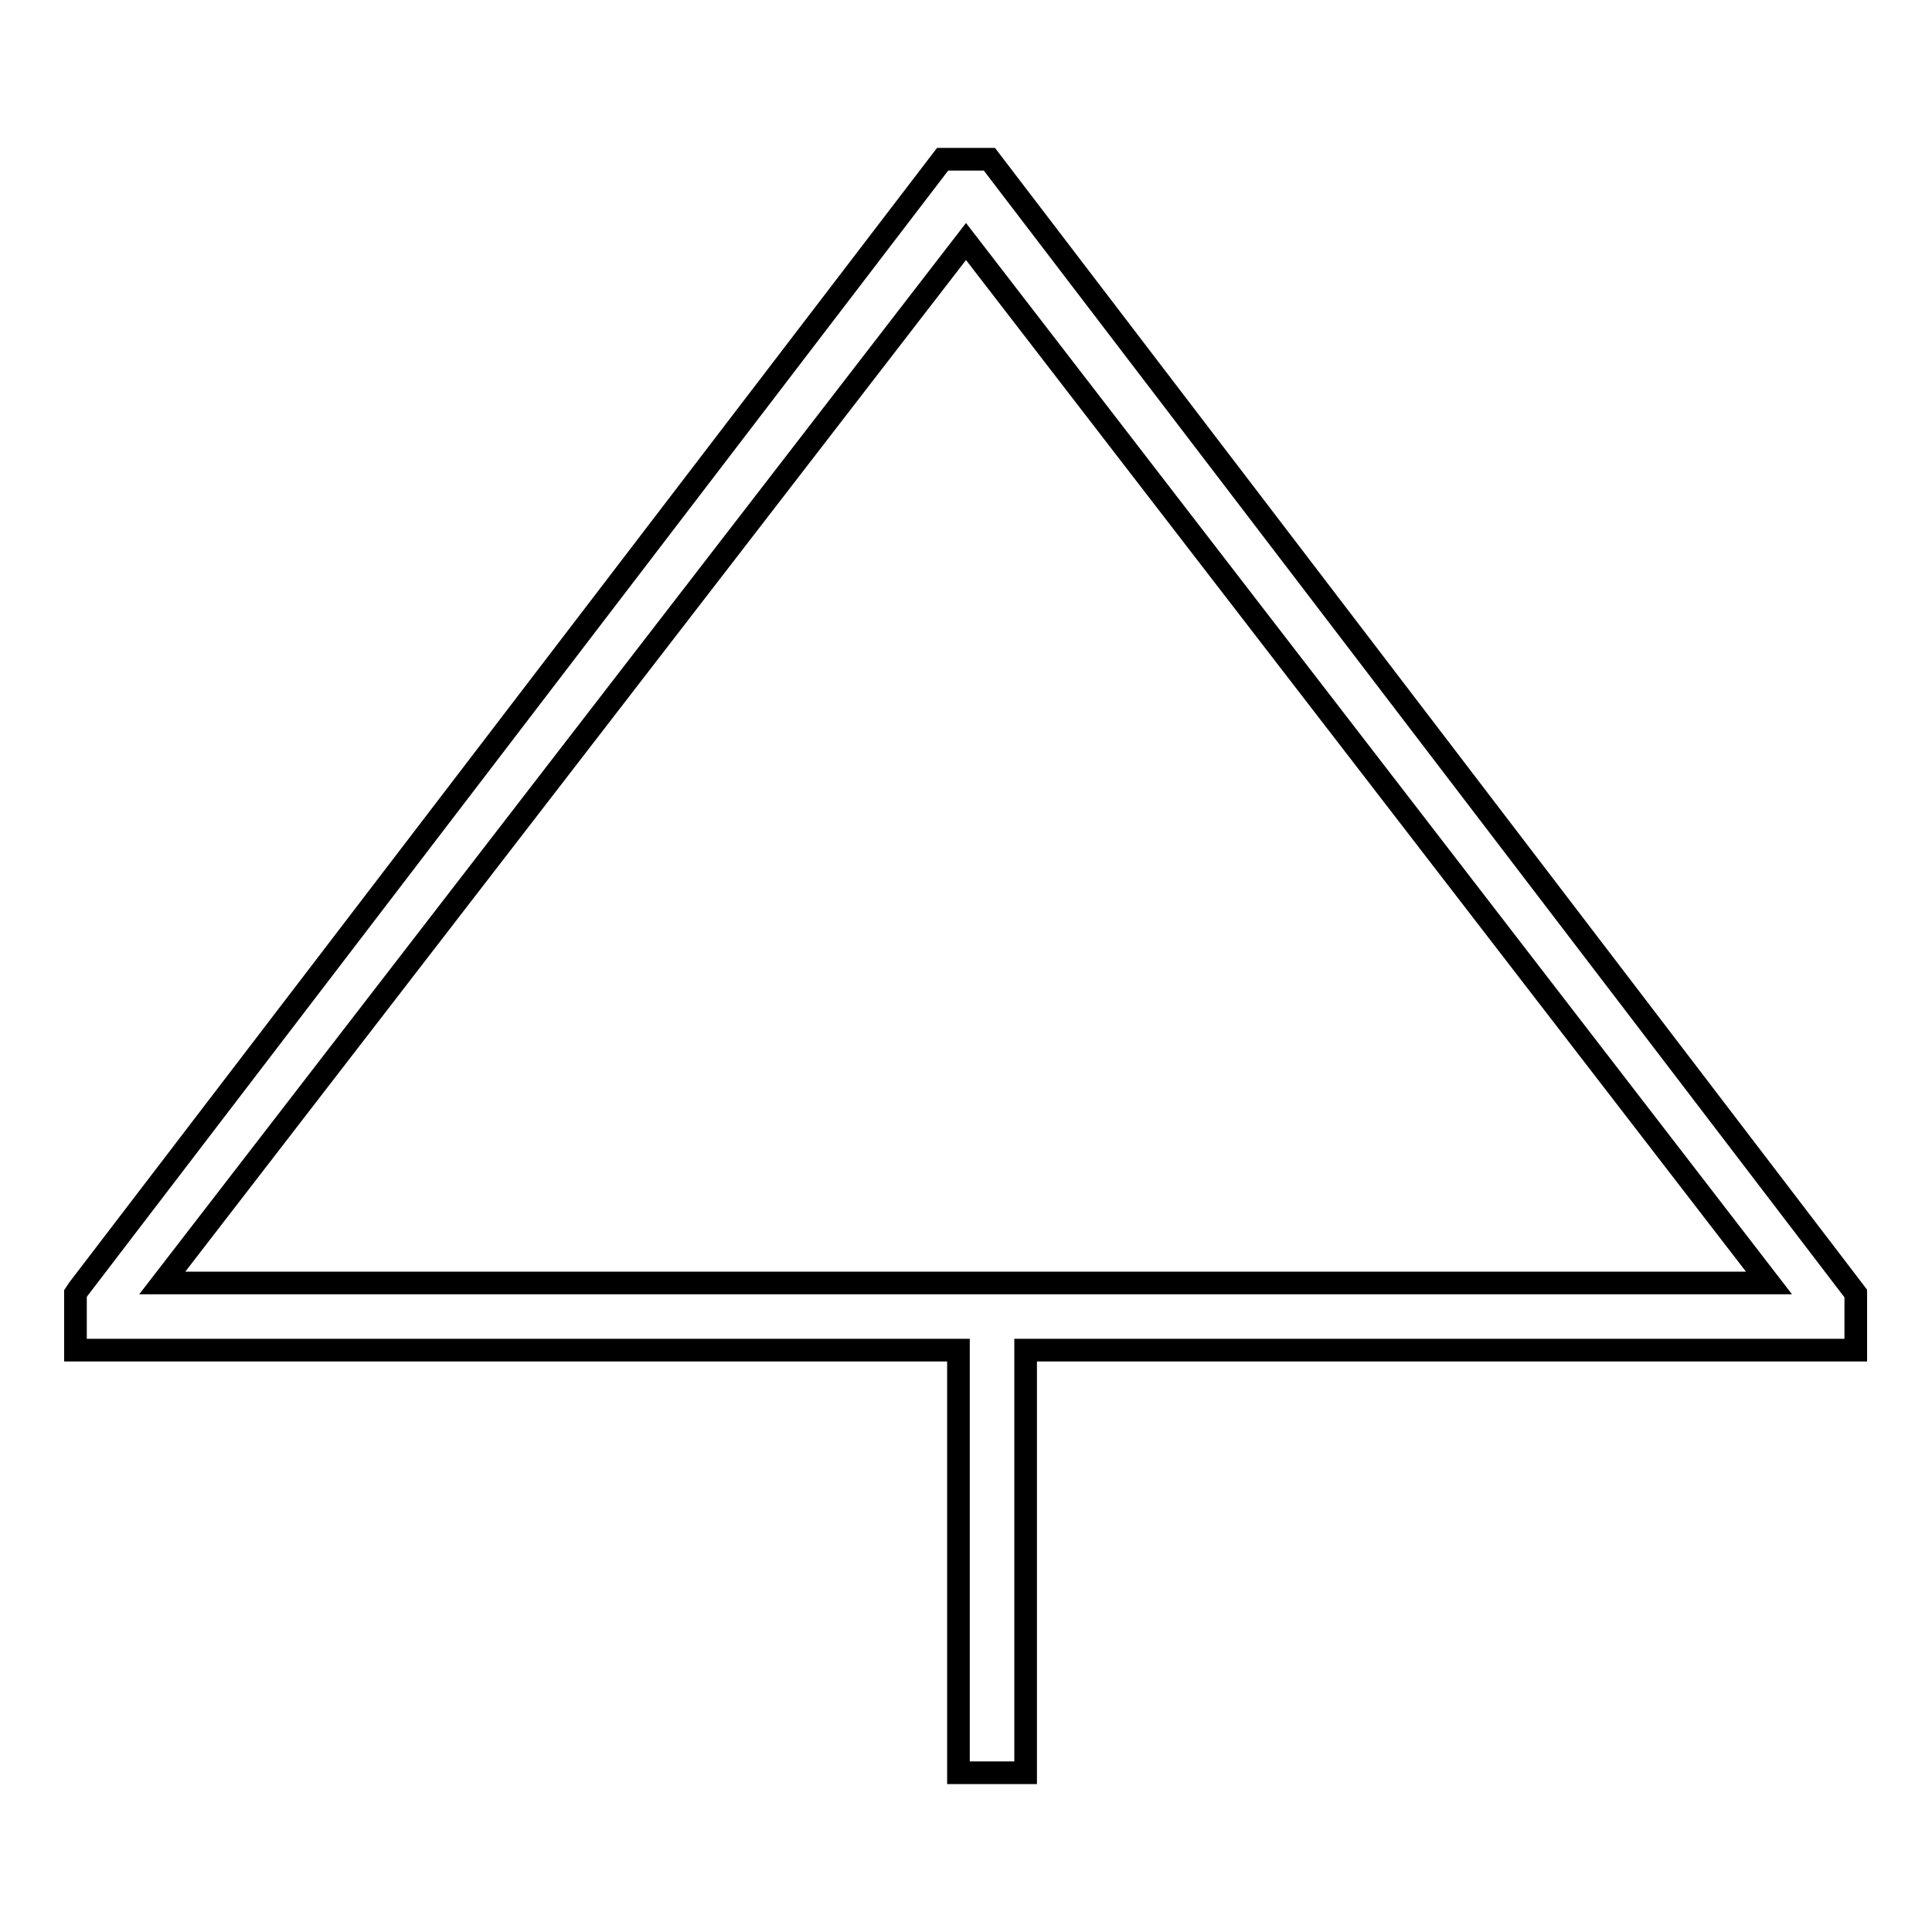
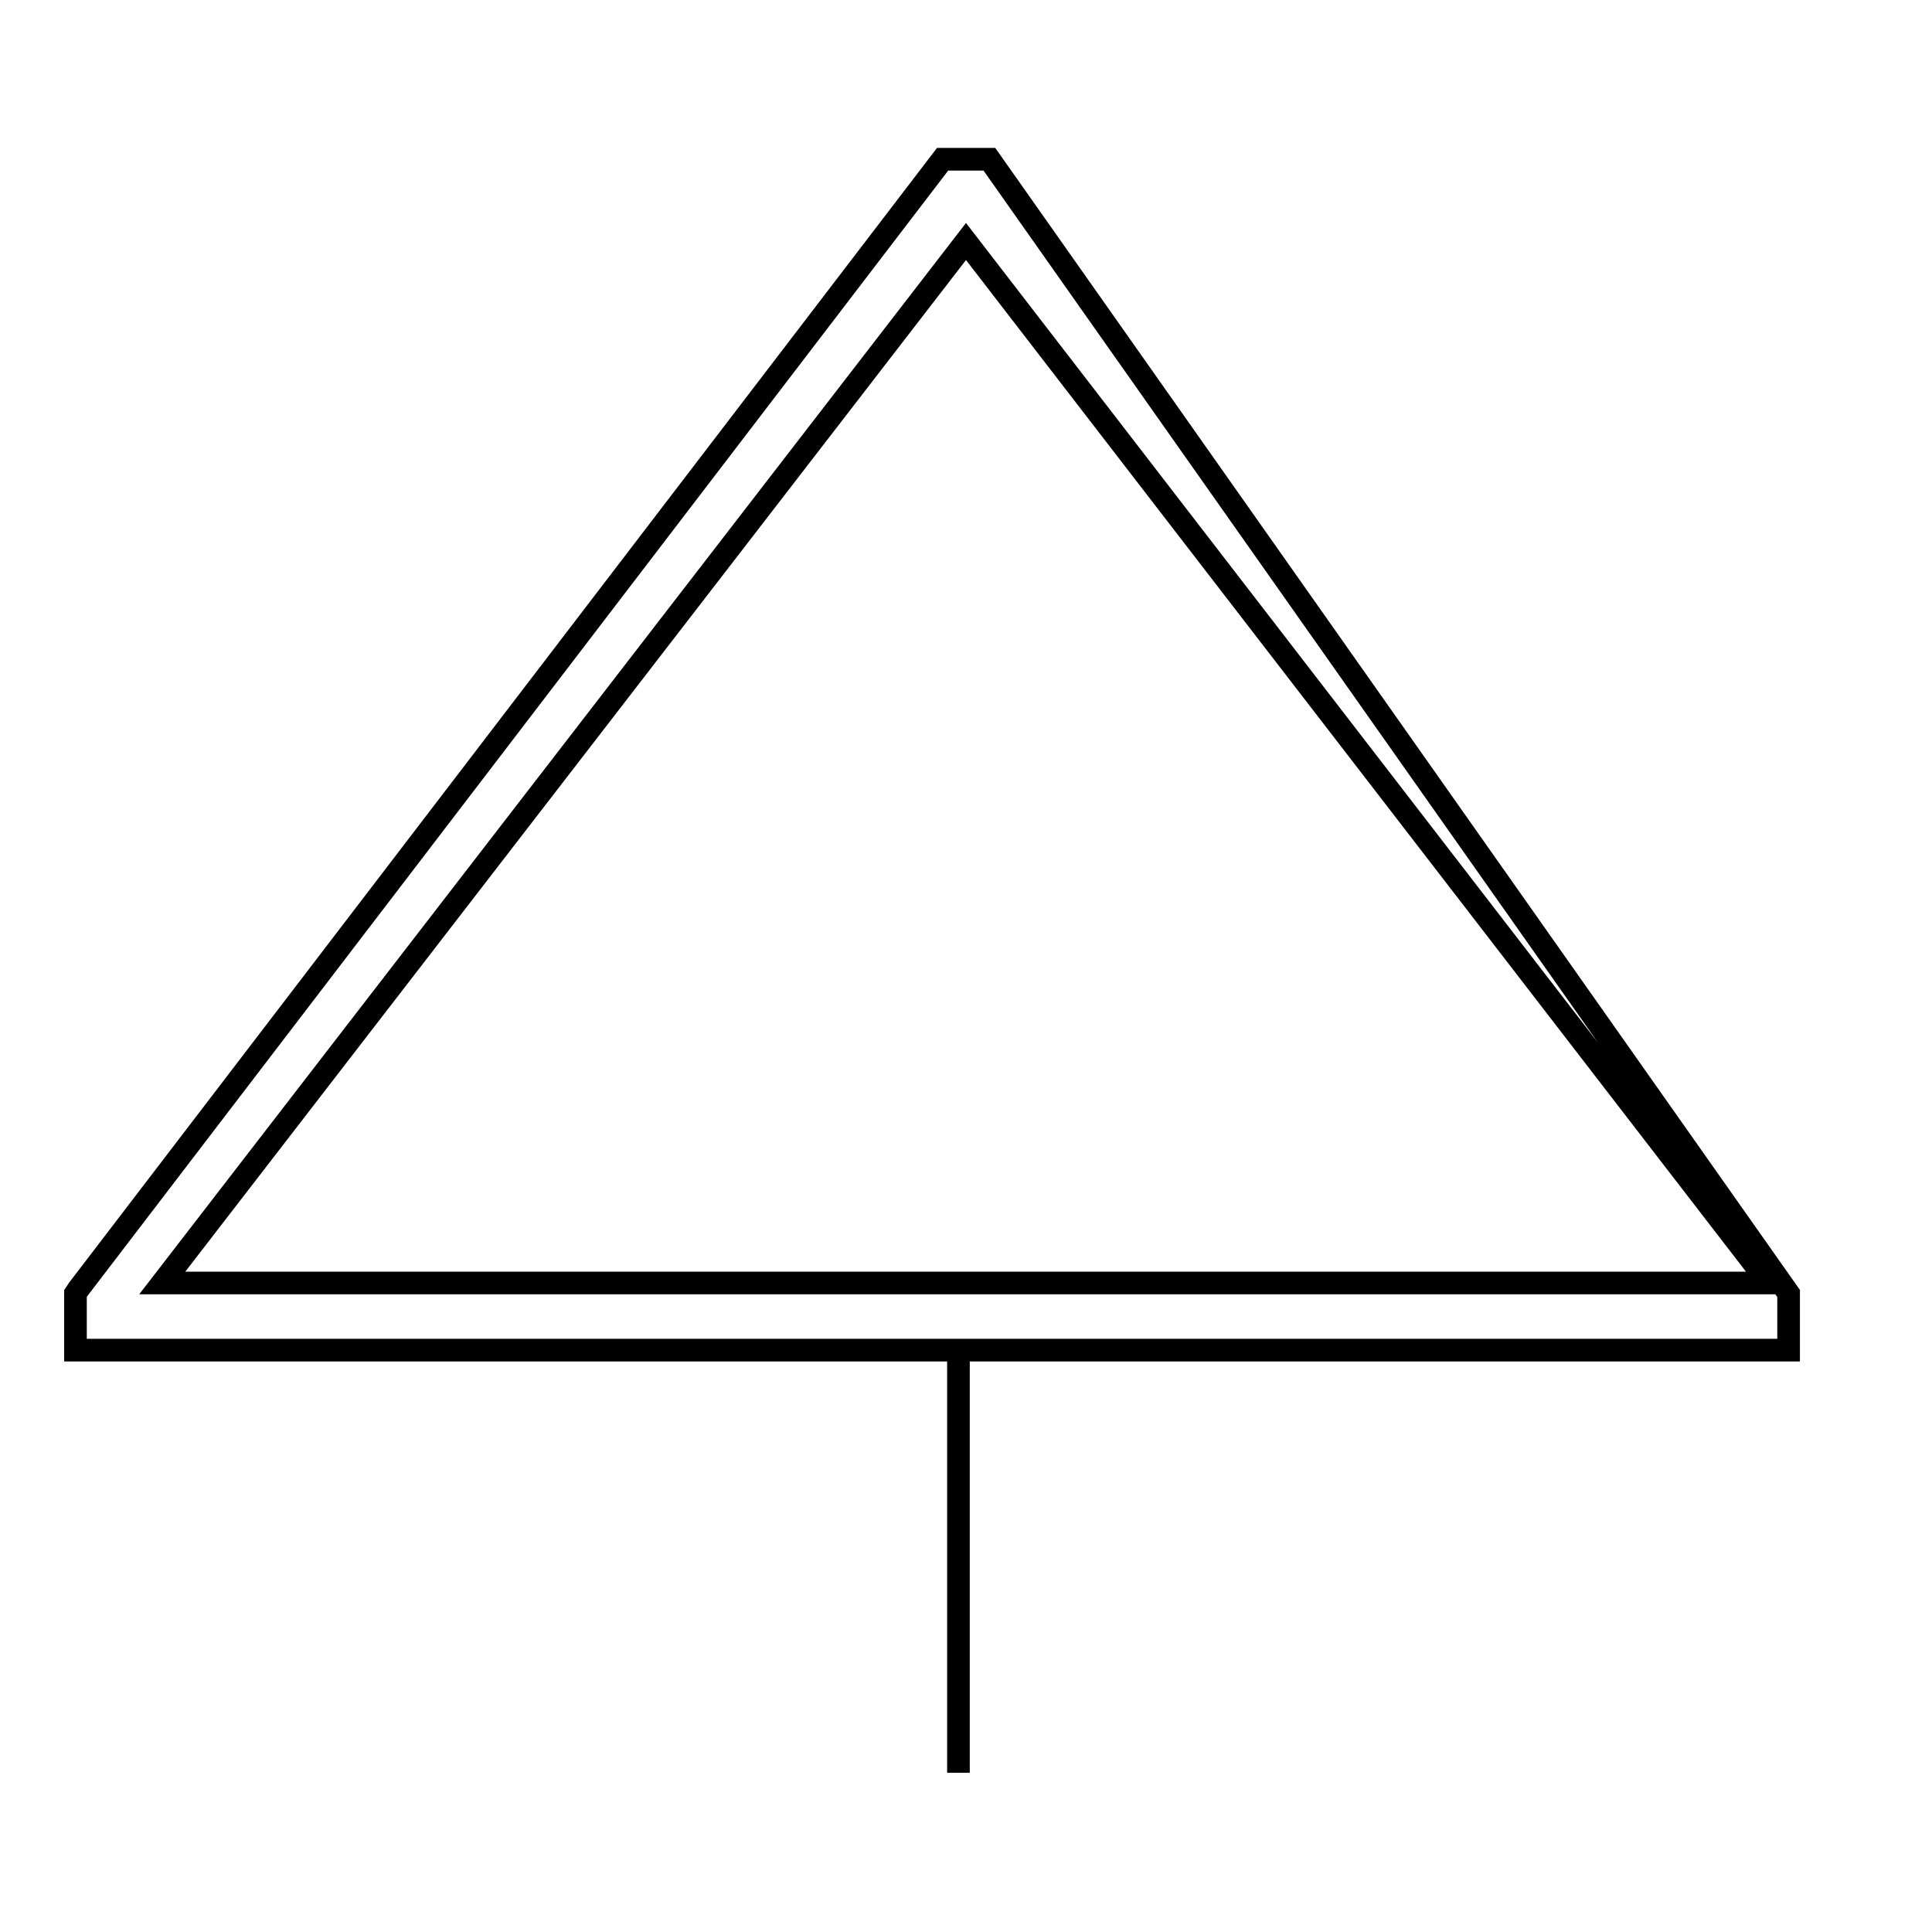
<svg xmlns="http://www.w3.org/2000/svg" version="1.1" x="0px" y="0px" viewBox="0 0 256 256" enable-background="new 0 0 256 256" xml:space="preserve">
  <g>
    <g>
-       <path stroke-width="3" fill-opacity="0" stroke="#000000" d="M131.1,21.1h-6.2L10.4,170.8l-0.4,0.6v7.5h117v56h8.9v-56h110v-7.5L131.1,21.1z M128,32l106.4,138H21.5L128,32z" />
+       <path stroke-width="3" fill-opacity="0" stroke="#000000" d="M131.1,21.1h-6.2L10.4,170.8l-0.4,0.6v7.5h117v56v-56h110v-7.5L131.1,21.1z M128,32l106.4,138H21.5L128,32z" />
    </g>
  </g>
</svg>